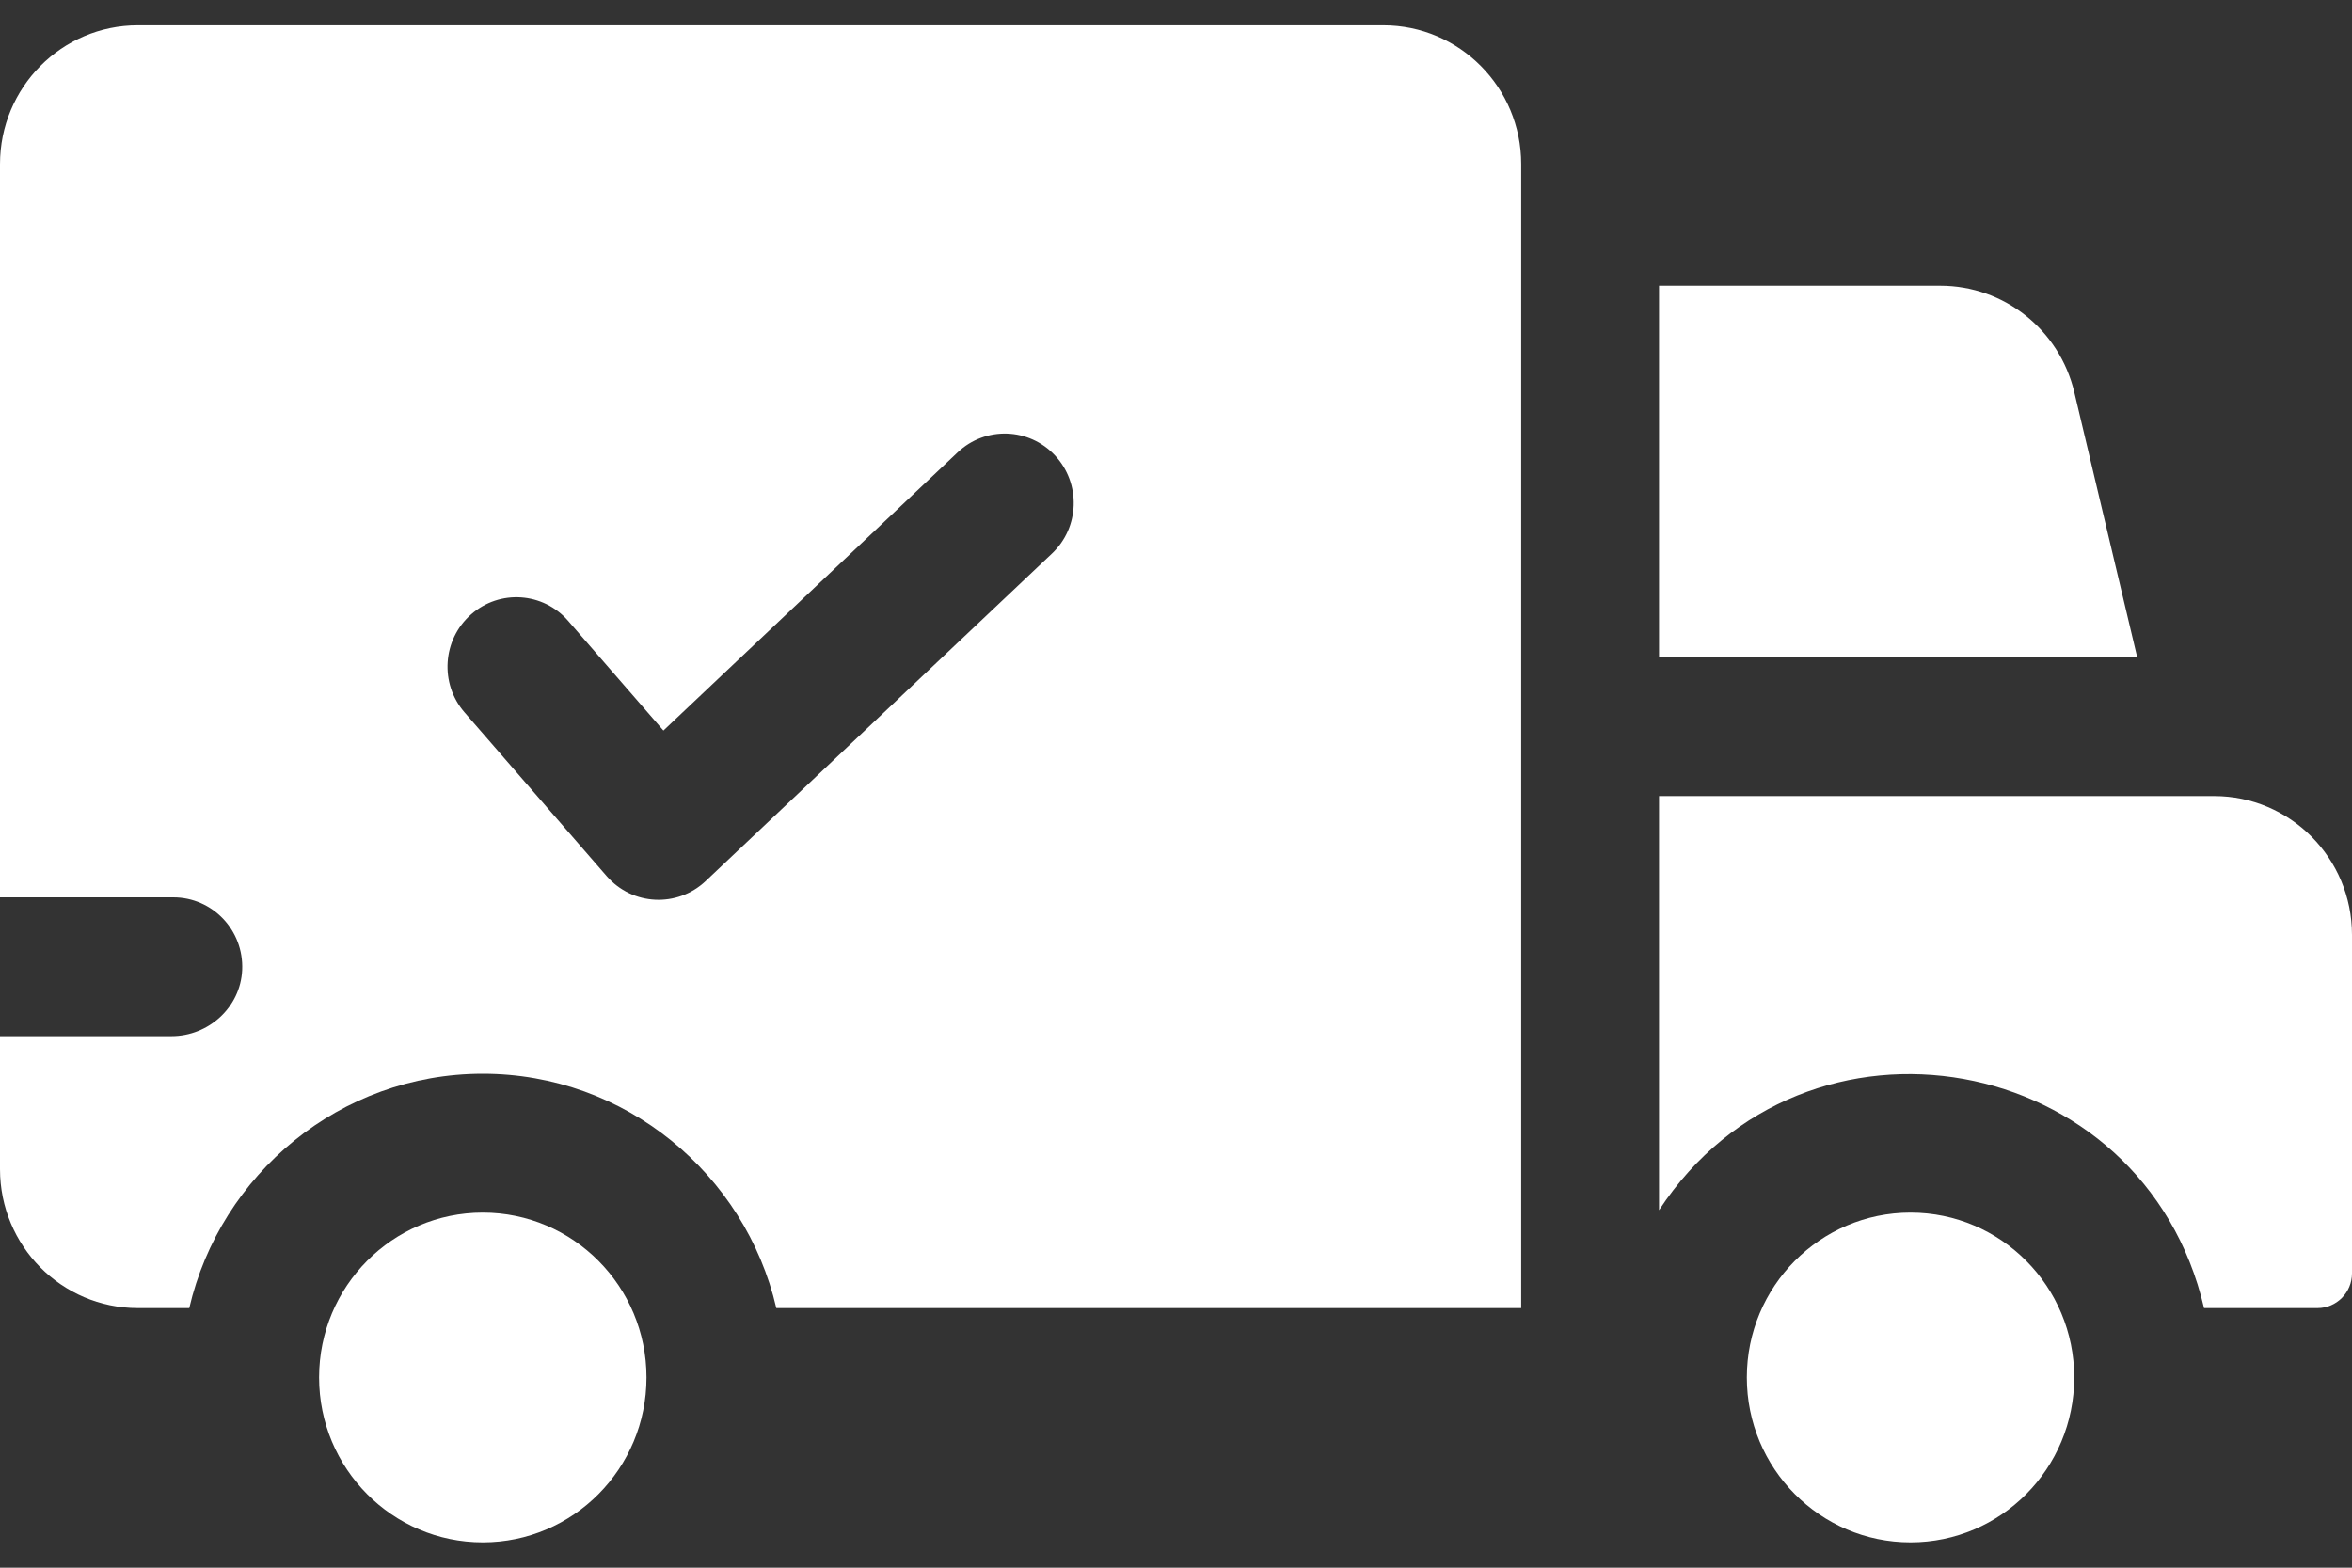
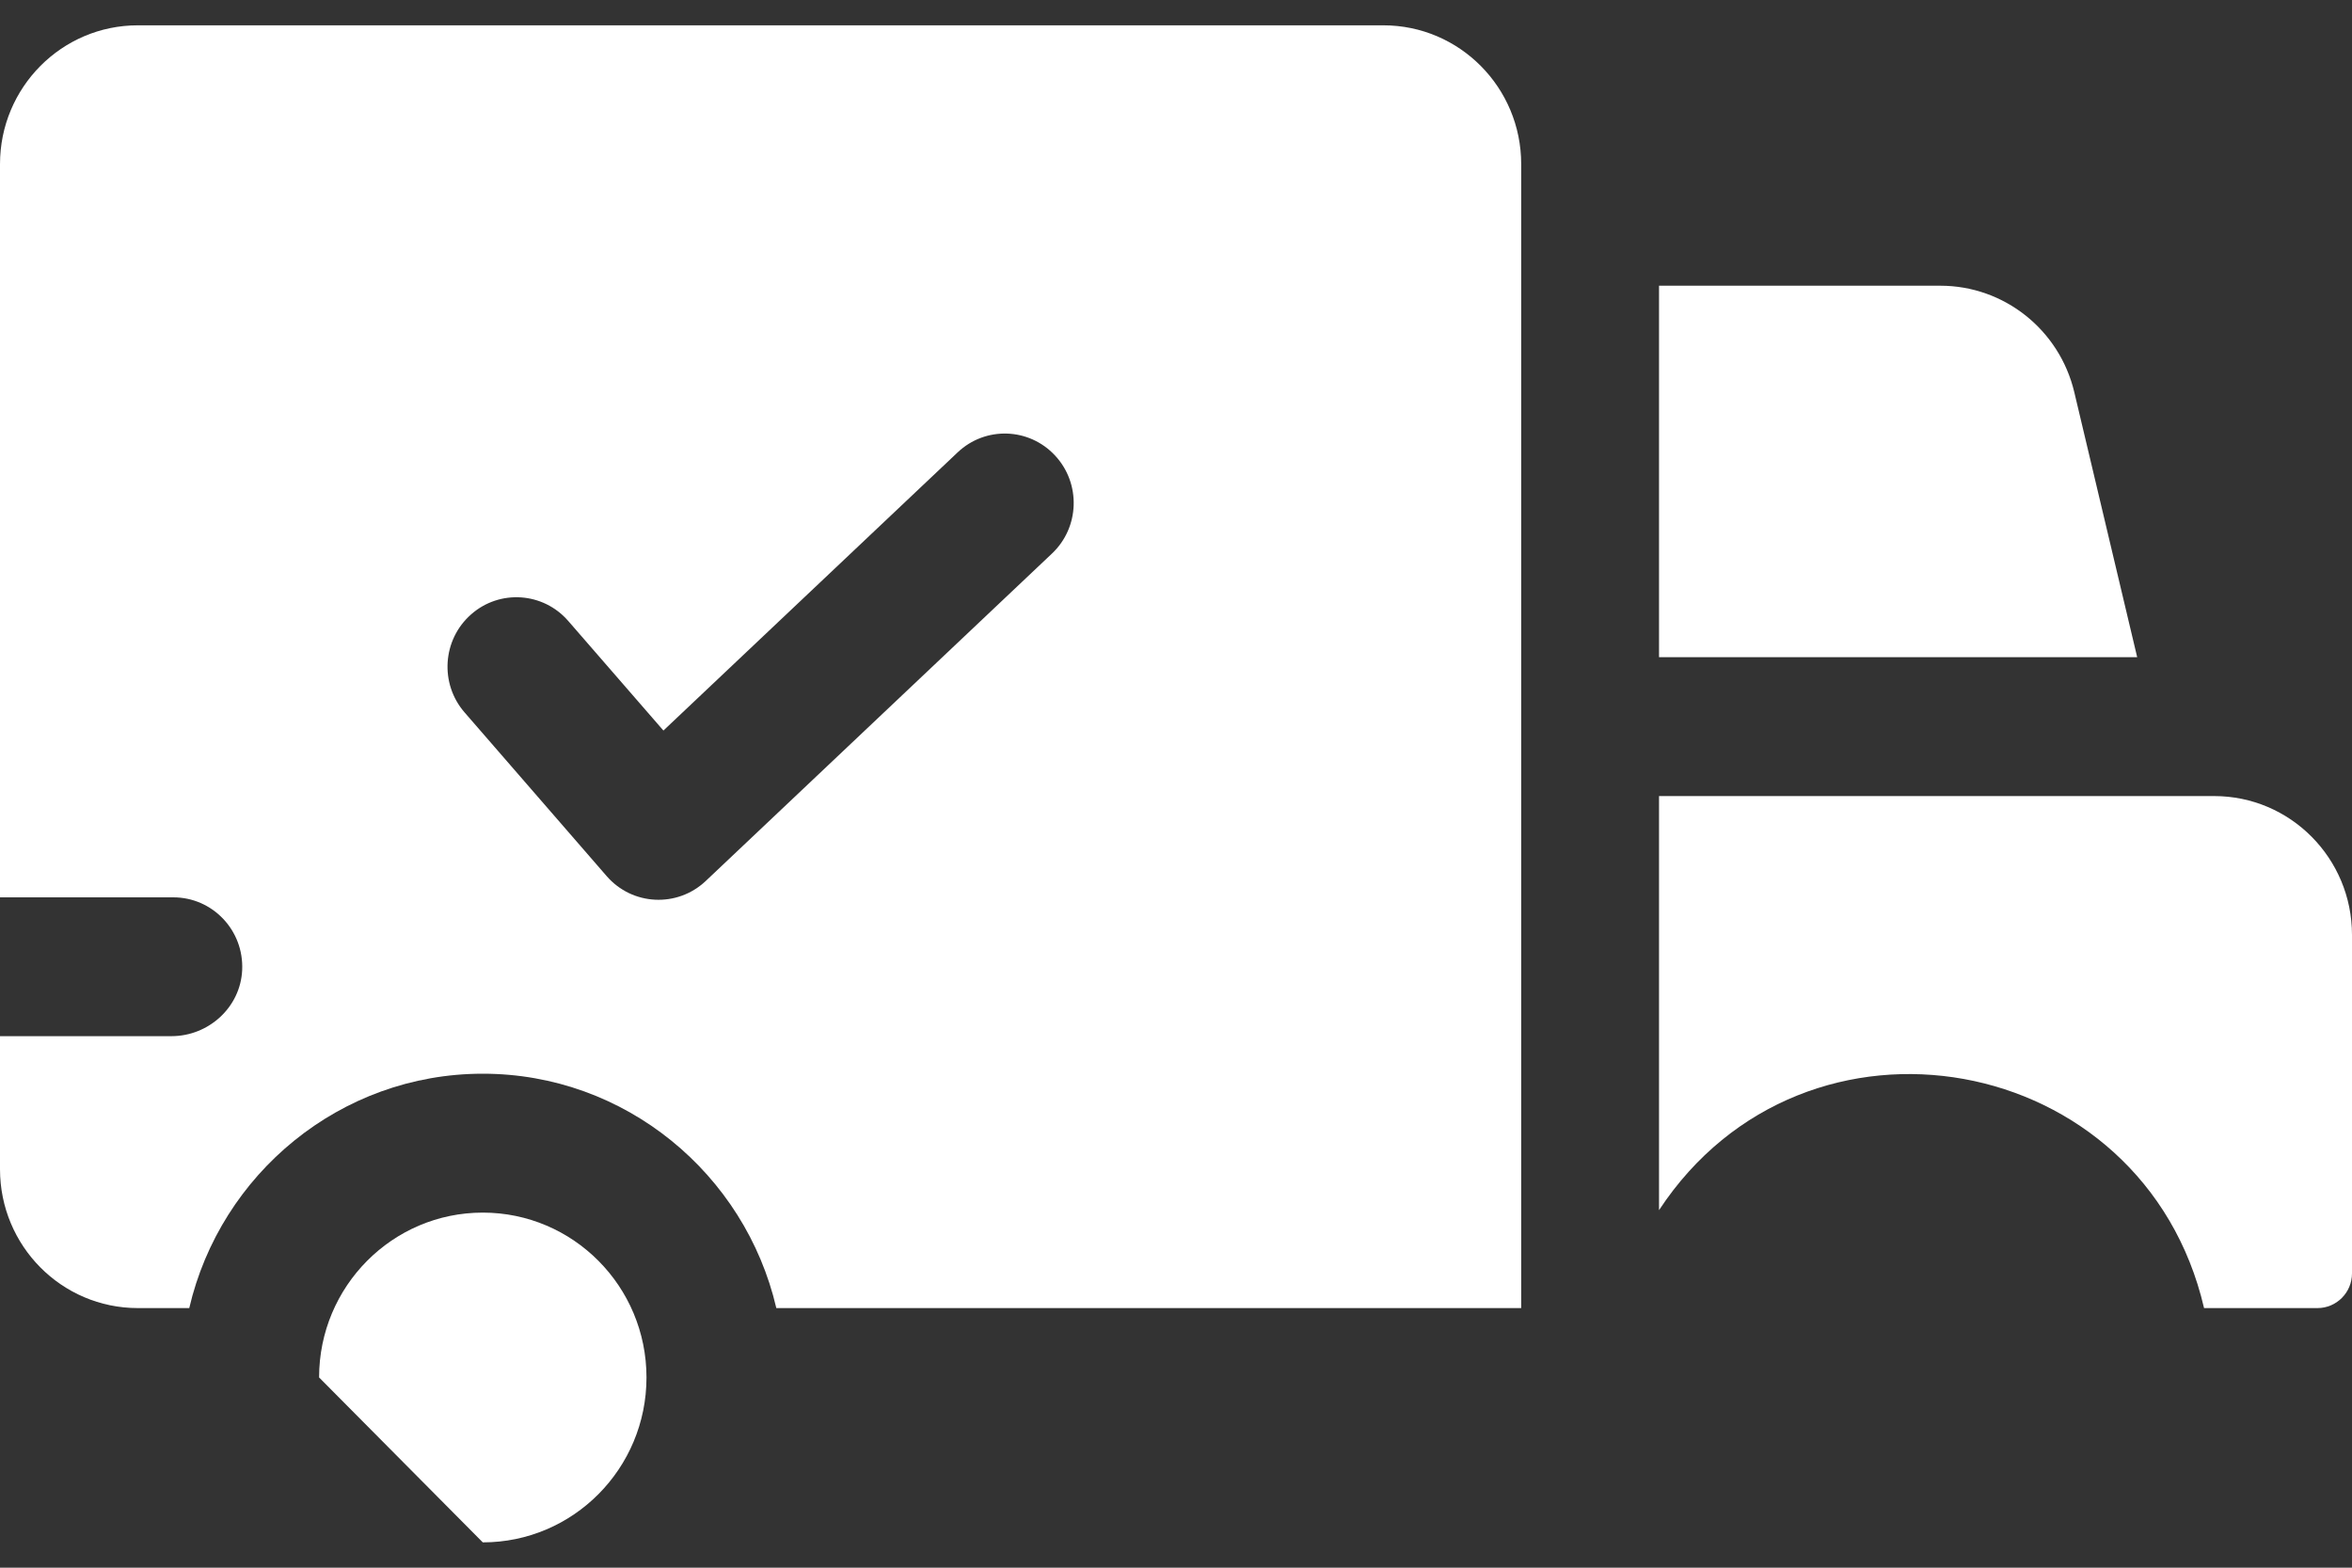
<svg xmlns="http://www.w3.org/2000/svg" width="30" height="20" viewBox="0 0 30 20" fill="none">
  <rect x="0" y="0" width="30" height="20" fill="#333333" stroke="none" />
  <path d="M17.645 0.323H1.758C0.787 0.323 0 1.116 0 2.094V11.448H2.211C2.71 11.448 3.112 11.867 3.089 12.376C3.067 12.852 2.66 13.219 2.187 13.219H0V14.916C0 15.895 0.787 16.688 1.758 16.688H2.414C2.812 14.977 4.34 13.698 6.158 13.698C7.976 13.698 9.504 14.977 9.902 16.688H19.403V2.094C19.403 1.116 18.616 0.323 17.645 0.323ZM13.418 7.062L9.001 11.24C8.638 11.582 8.065 11.554 7.738 11.177L5.925 9.088C5.606 8.72 5.643 8.161 6.008 7.839C6.373 7.516 6.929 7.554 7.248 7.922C7.563 8.284 7.322 8.007 8.462 9.32C11.419 6.523 10.487 7.405 12.215 5.771C12.569 5.436 13.125 5.454 13.457 5.811C13.789 6.167 13.772 6.728 13.418 7.062Z" fill="white" />
-   <path d="M6.158 19.677C7.311 19.677 8.246 18.735 8.246 17.573C8.246 16.412 7.311 15.47 6.158 15.47C5.005 15.47 4.07 16.412 4.07 17.573C4.07 18.735 5.005 19.677 6.158 19.677Z" fill="white" />
+   <path d="M6.158 19.677C7.311 19.677 8.246 18.735 8.246 17.573C8.246 16.412 7.311 15.47 6.158 15.47C5.005 15.47 4.07 16.412 4.07 17.573Z" fill="white" />
  <path d="M26.458 5.004C26.269 4.207 25.562 3.645 24.749 3.645H21.161V8.384H27.26L26.458 5.004ZM28.242 10.156H21.161V15.439C23.023 12.607 27.346 13.391 28.113 16.688H29.56C29.802 16.688 30 16.49 30 16.245V11.927C30 10.949 29.213 10.156 28.242 10.156Z" fill="white" />
-   <path d="M24.369 19.677C25.522 19.677 26.457 18.735 26.457 17.573C26.457 16.412 25.522 15.47 24.369 15.47C23.216 15.47 22.281 16.412 22.281 17.573C22.281 18.735 23.216 19.677 24.369 19.677Z" fill="white" />
</svg>